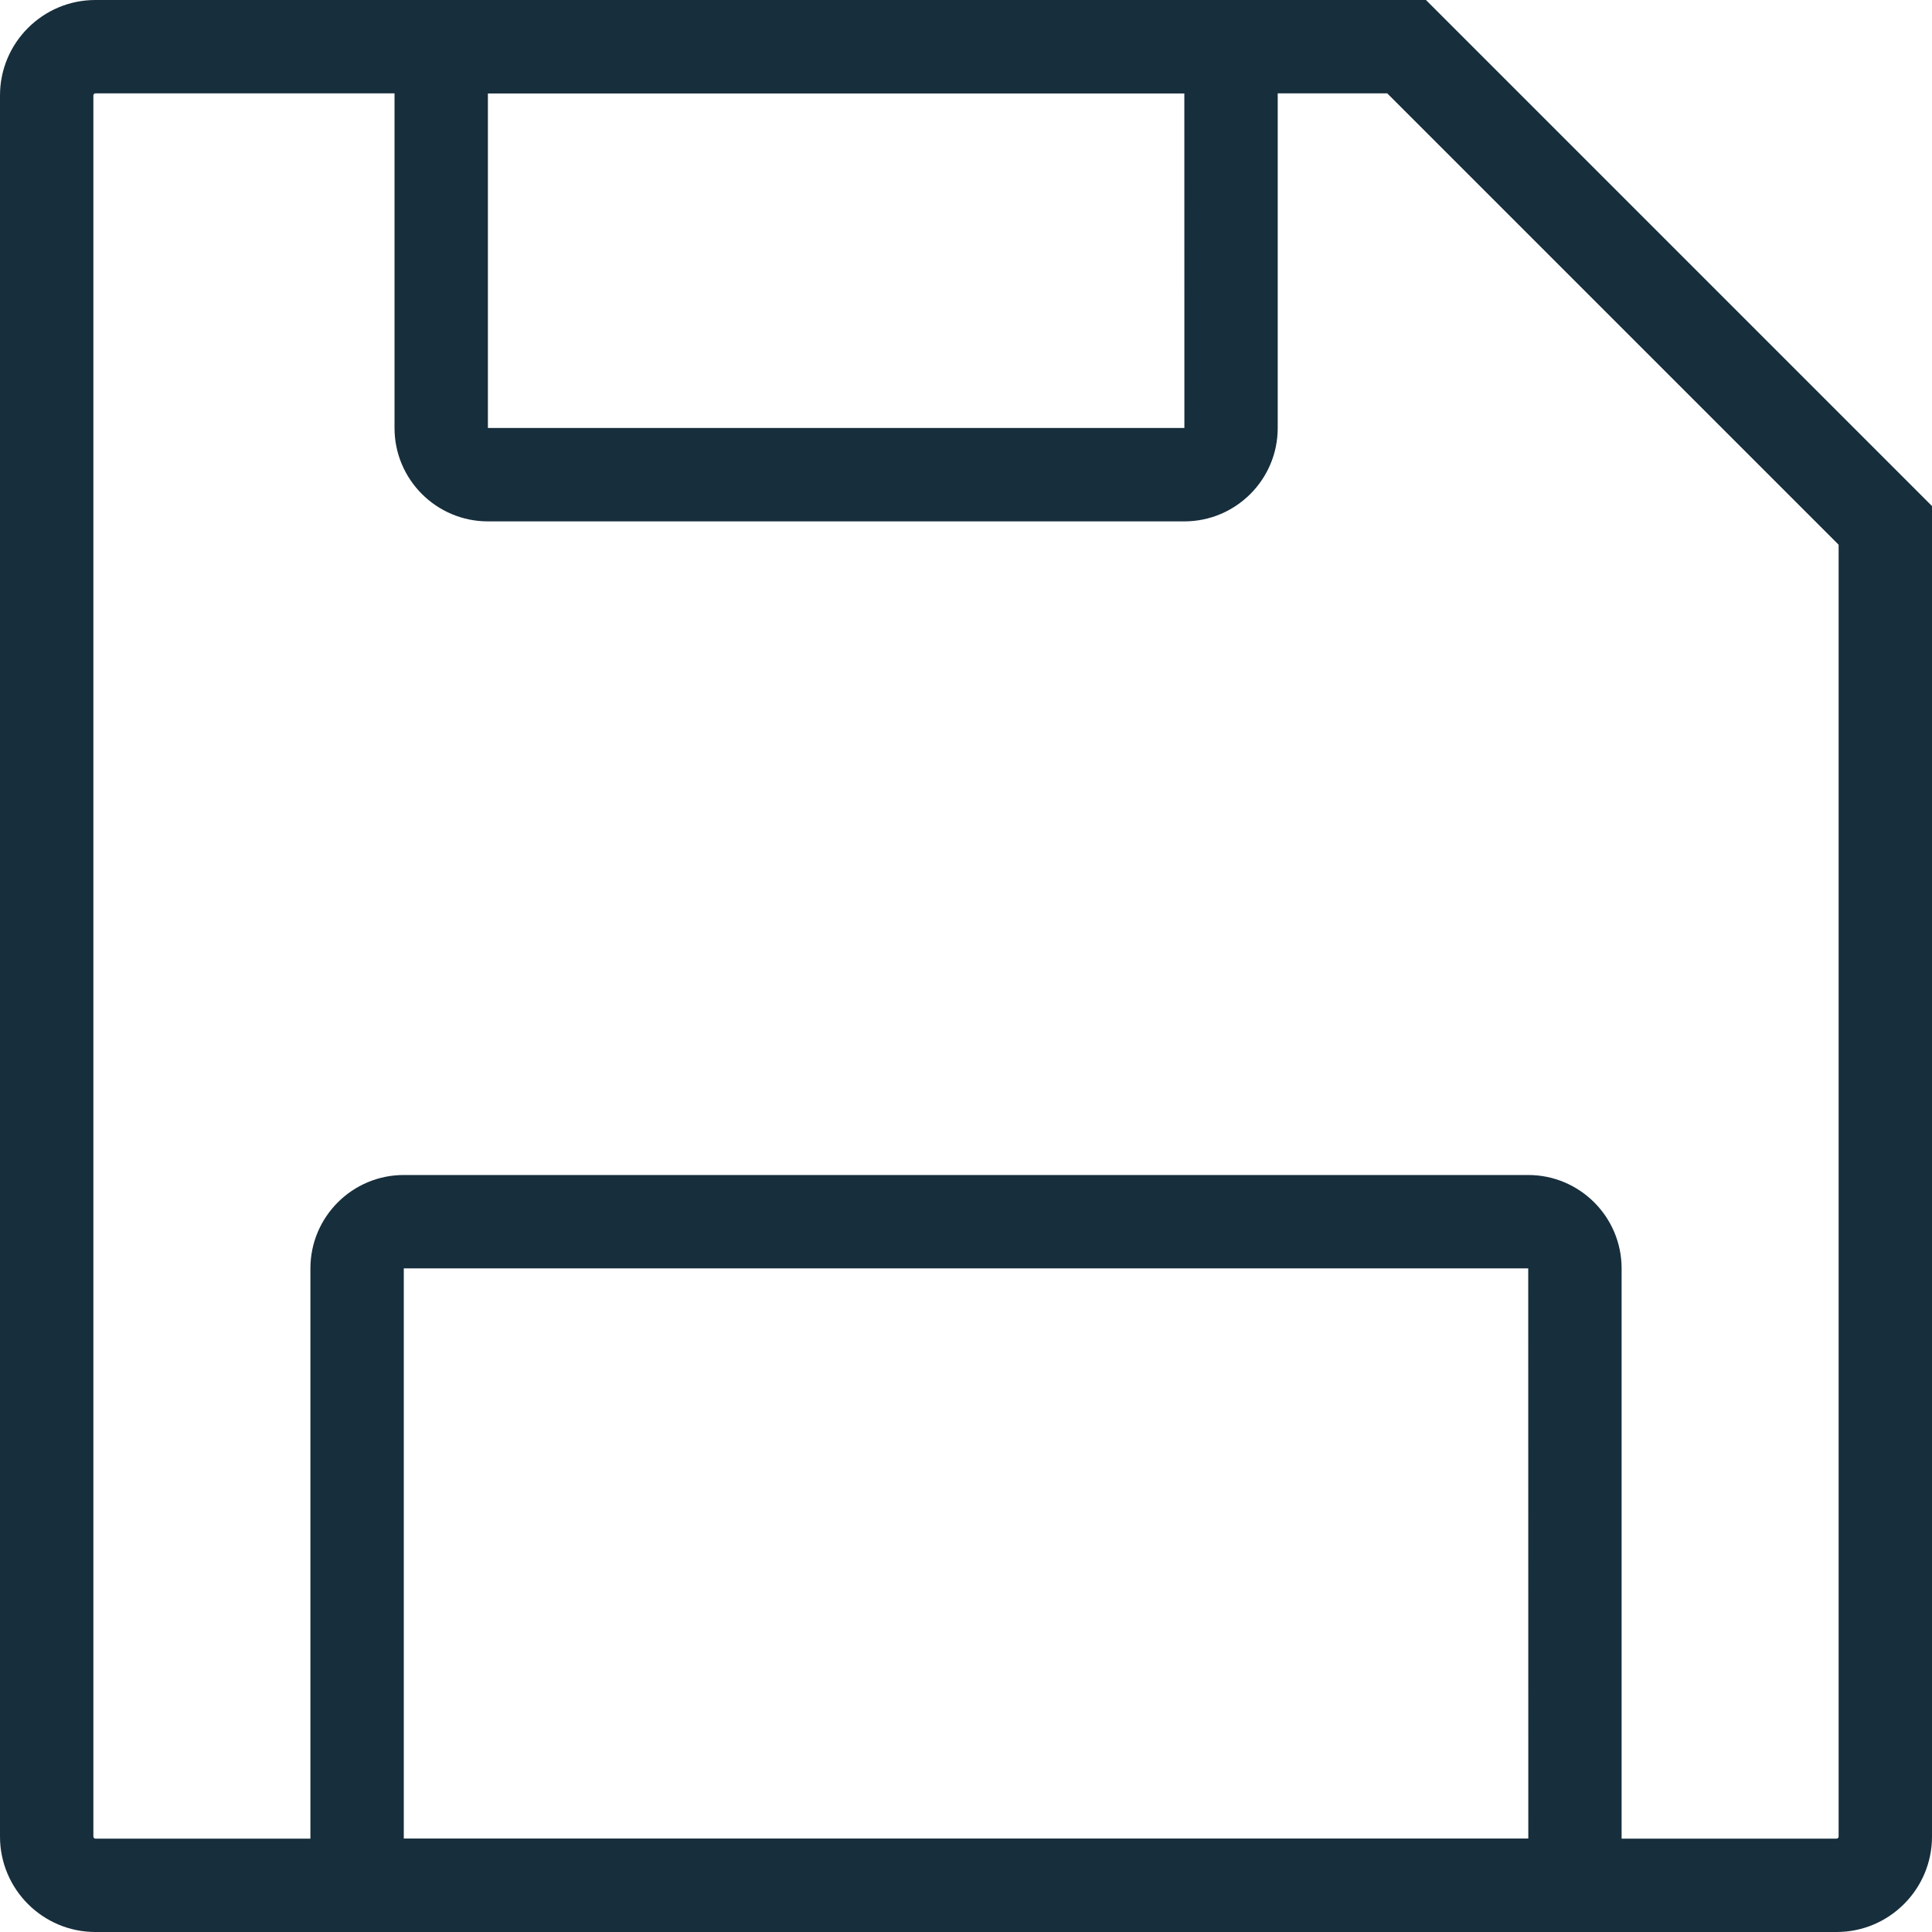
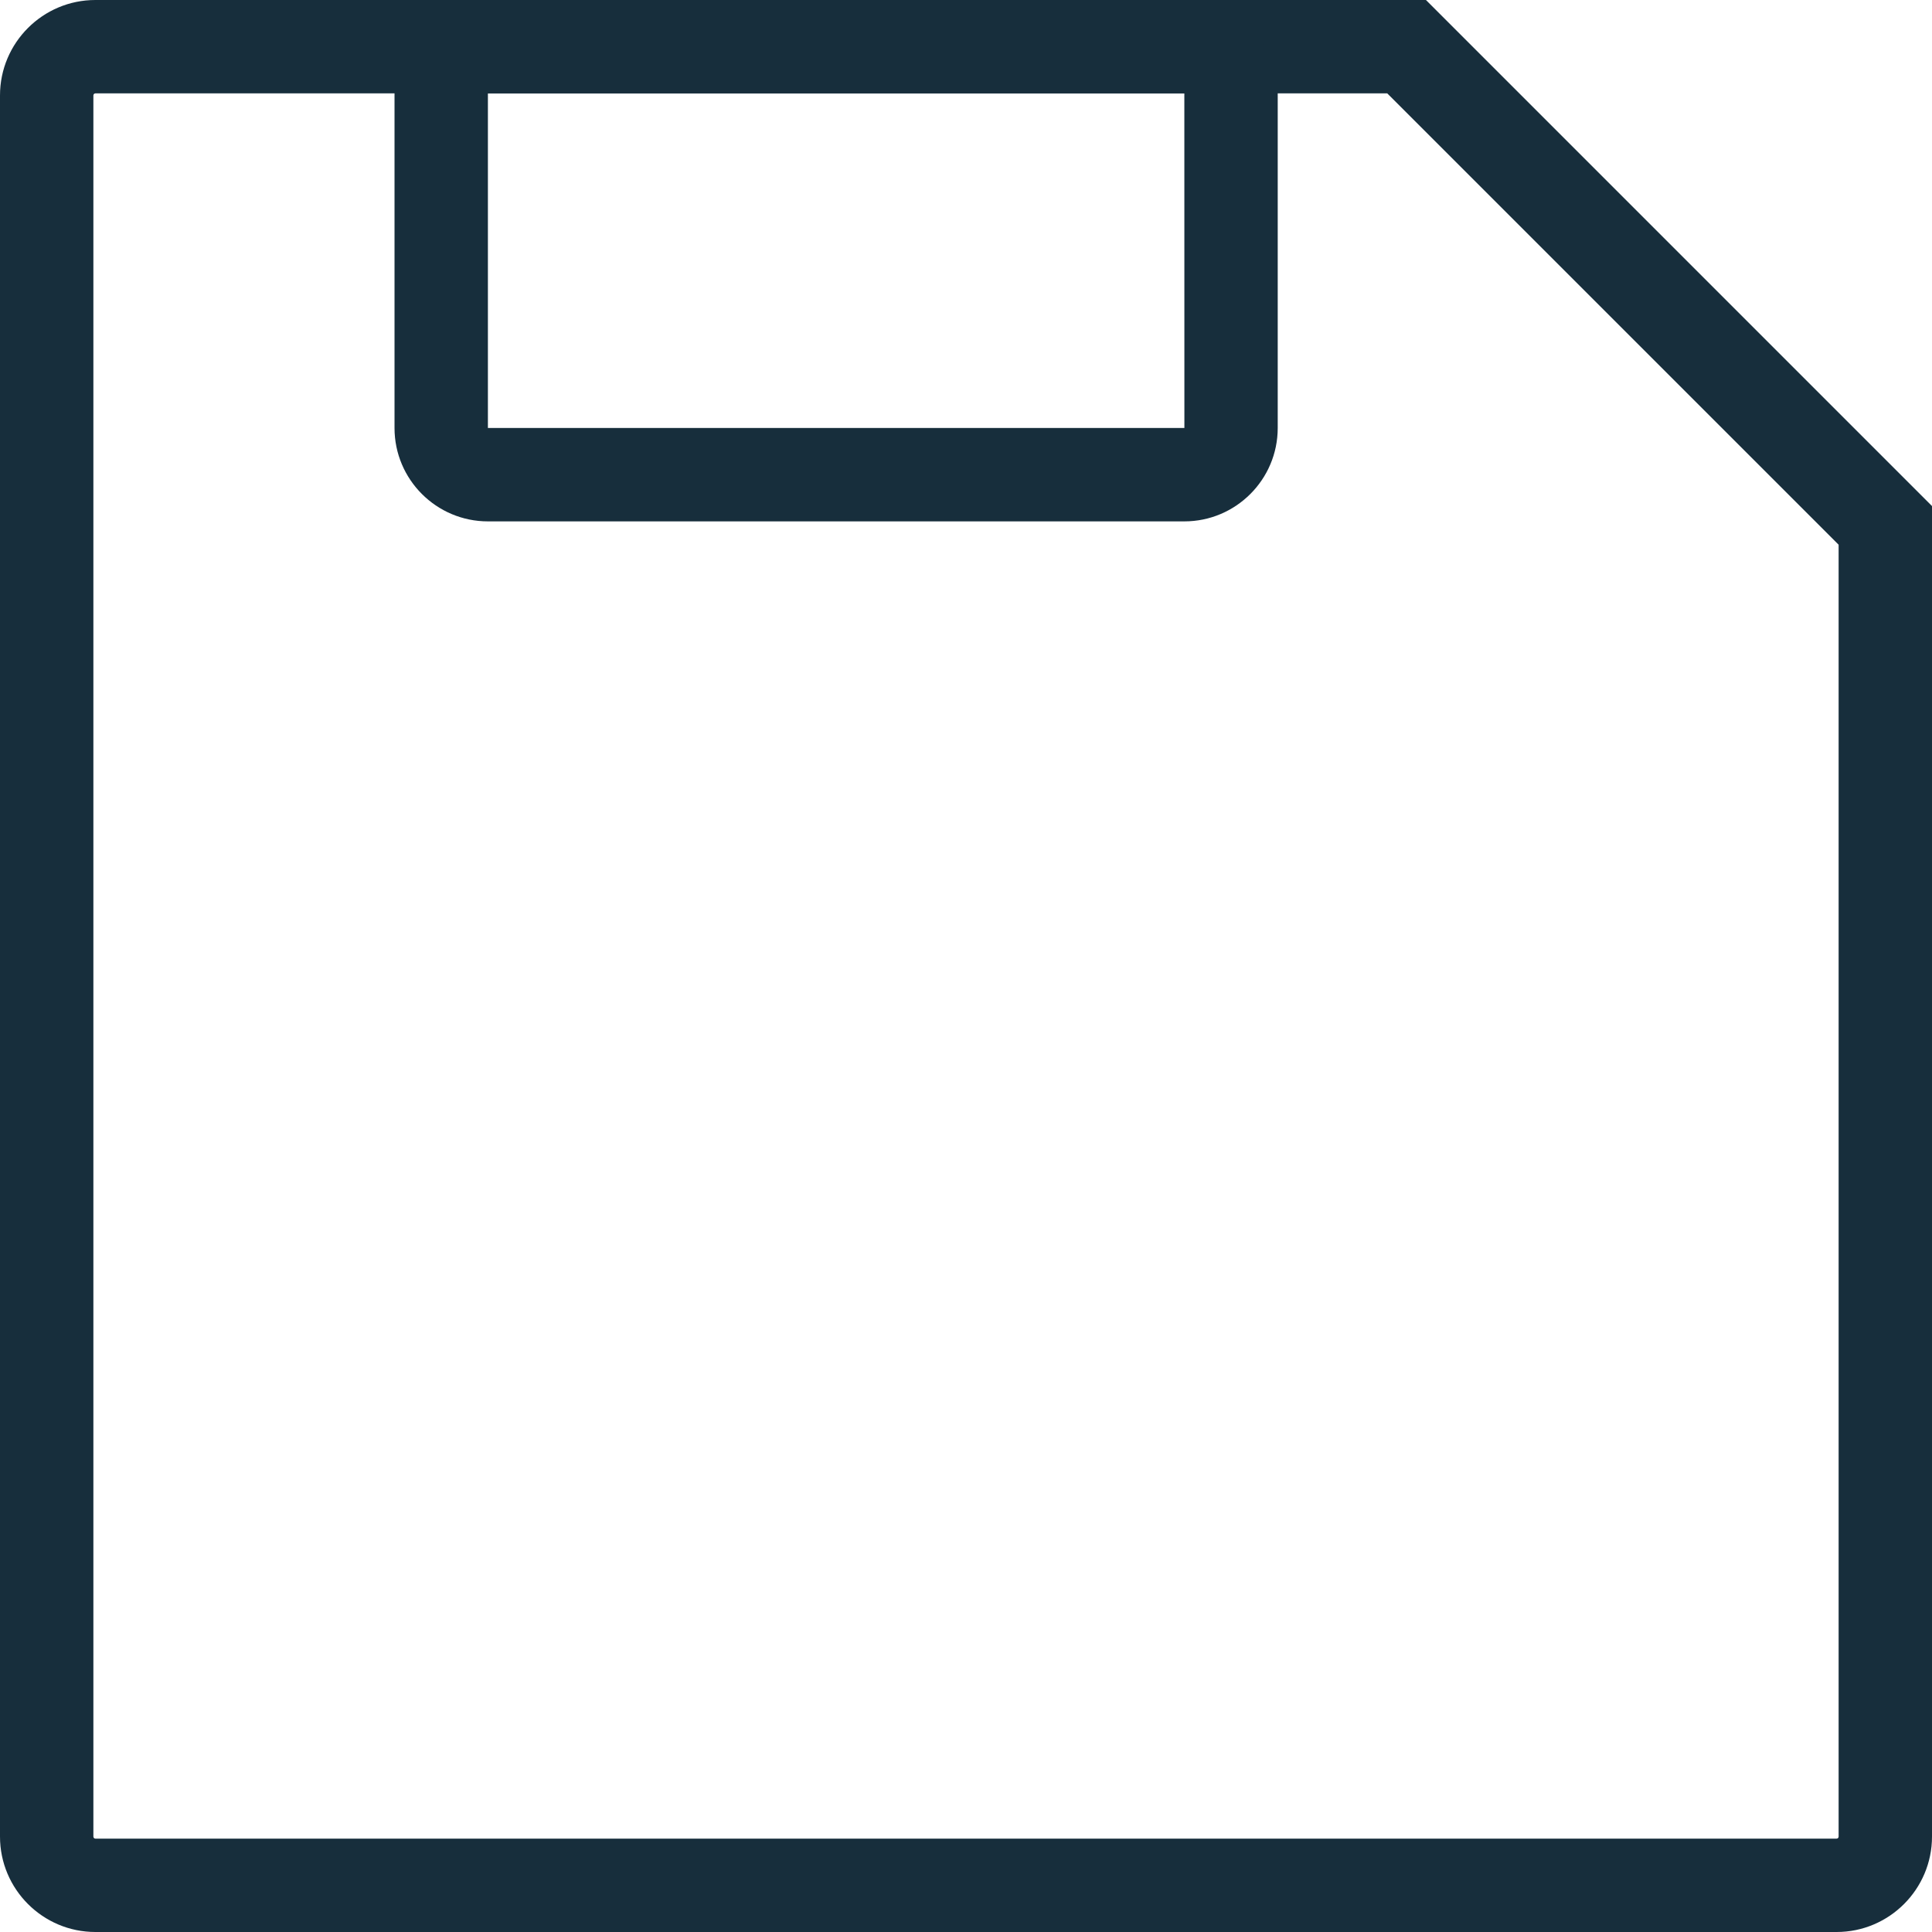
<svg xmlns="http://www.w3.org/2000/svg" version="1.1" id="Vrstva_1" x="0px" y="0px" width="82.76px" height="82.76px" viewBox="0 0 82.76 82.76" enable-background="new 0 0 82.76 82.76" xml:space="preserve">
  <g>
    <path fill="#172E3C" d="M78.674,82.76H4.086C1.833,82.76,0,80.927,0,78.674V4.086C0,1.833,1.833,0,4.086,0h56.997L82.76,21.678   v56.996C82.76,80.927,80.927,82.76,78.674,82.76z M4.086,4C4.039,4,4,4.039,4,4.086v74.588c0,0.048,0.039,0.086,0.086,0.086h74.588   c0.048,0,0.086-0.038,0.086-0.086v-55.34L59.425,4H4.086z" />
  </g>
  <g>
-     <path fill="#172E3C" d="M65.464,82.76H17.297c-2.206,0-4-1.794-4-4V54.333c0-2.206,1.794-4,4-4h48.167c2.206,0,4,1.794,4,4V78.76   C69.464,80.966,67.67,82.76,65.464,82.76z M17.297,54.333V78.76h48.17l-0.003-24.427H17.297z" />
-   </g>
+     </g>
  <g>
-     <path fill="#172E3C" d="M50.733,22.334H20.9c-2.206,0-4-1.794-4-4V4c0-2.206,1.794-4,4-4h29.833c2.205,0,4,1.794,4,4v14.334   C54.733,20.541,52.938,22.334,50.733,22.334z M20.9,4v14.334h29.835L50.733,4H20.9z" />
+     <path fill="#172E3C" d="M50.733,22.334H20.9c-2.206,0-4-1.794-4-4V4c0-2.206,1.794-4,4-4h29.833c2.205,0,4,1.794,4,4v14.334   C54.733,20.541,52.938,22.334,50.733,22.334M20.9,4v14.334h29.835L50.733,4H20.9z" />
  </g>
</svg>